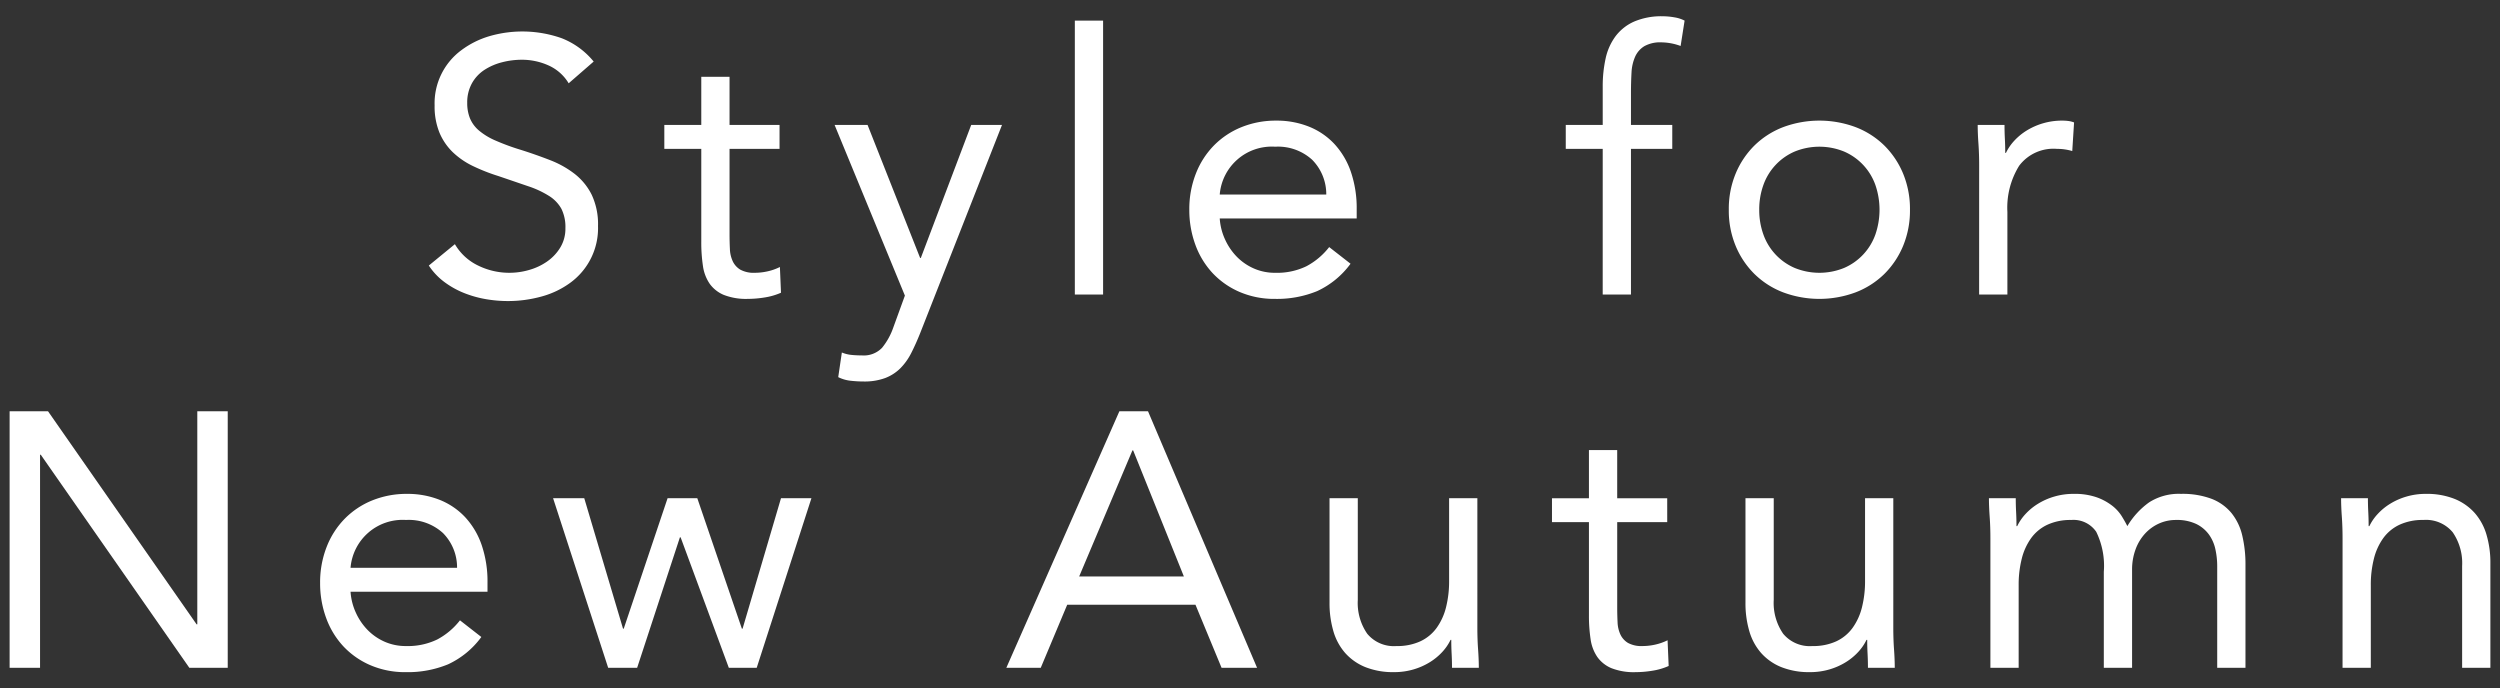
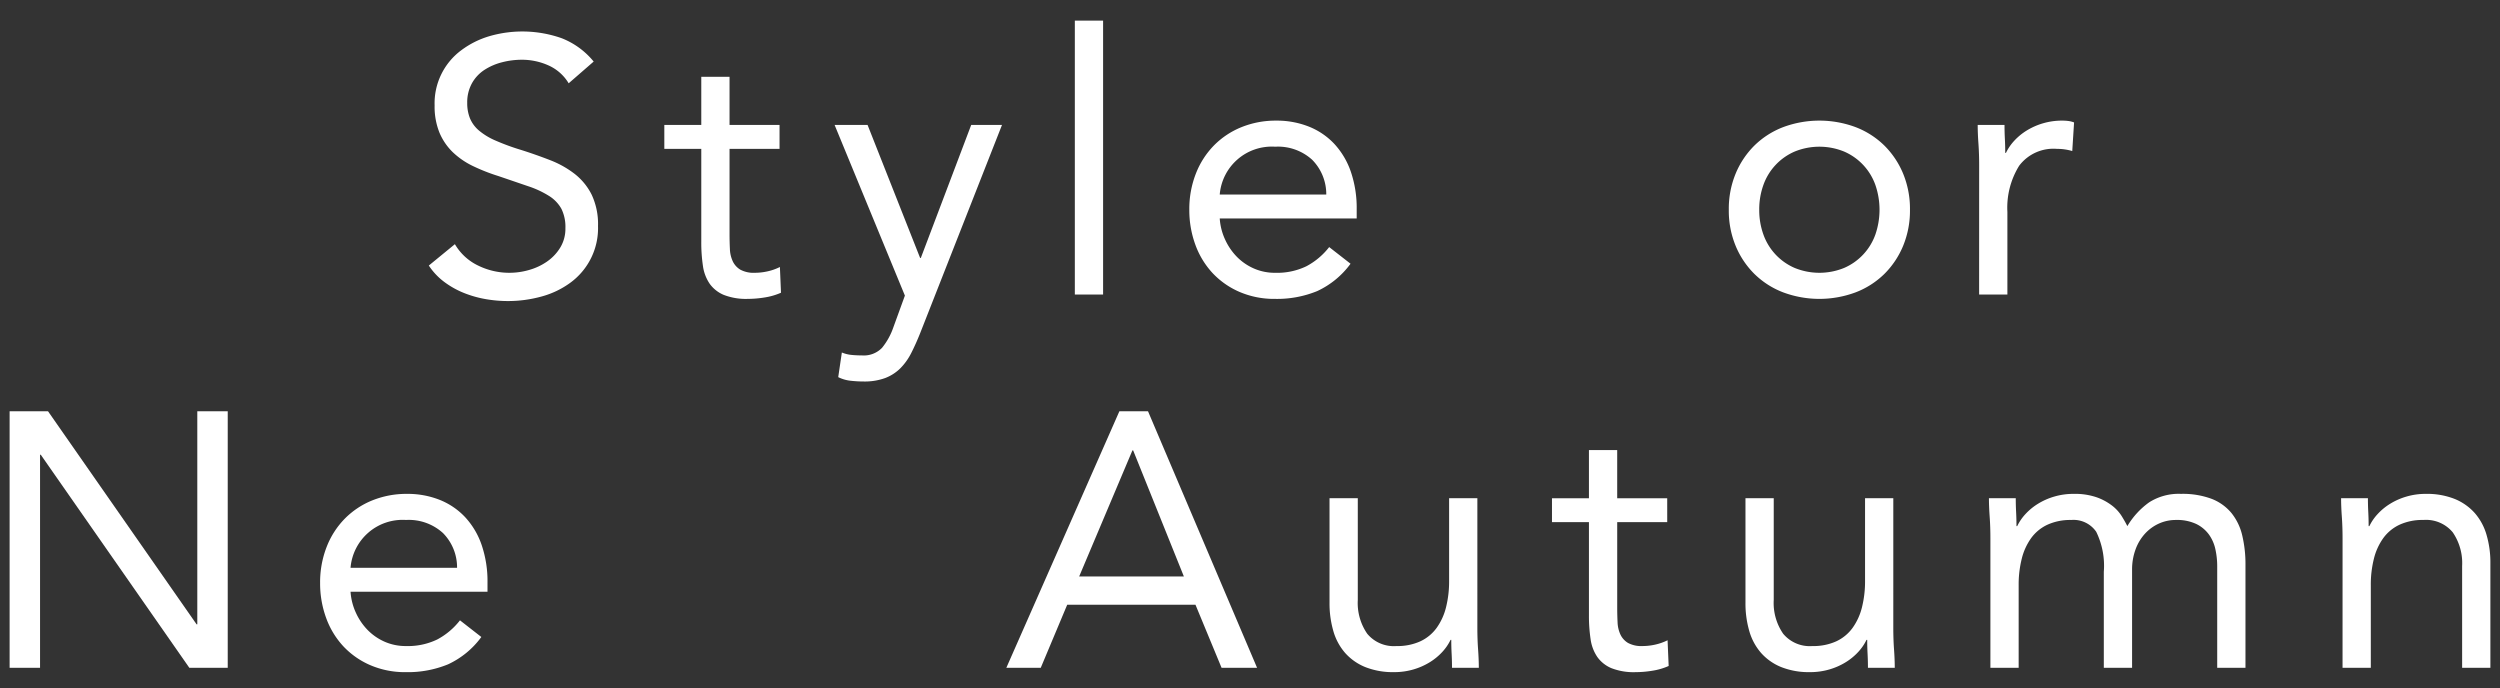
<svg xmlns="http://www.w3.org/2000/svg" viewBox="0 0 207 57">
  <rect x="0" y="0" width="207" height="57" fill="#333333" stroke="none" />
  <g fill="#fff">
    <path d="m47.086 6.897a3.717 3.717 0 0 0 -1.68-1.485 5.359 5.359 0 0 0 -2.19-.465 6.563 6.563 0 0 0 -1.65.21 4.902 4.902 0 0 0 -1.455.63 3.152 3.152 0 0 0 -1.035 1.11 3.238 3.238 0 0 0 -.39 1.62 3.373 3.373 0 0 0 .225 1.275 2.681 2.681 0 0 0 .735 1.005 5.452 5.452 0 0 0 1.38.84 18.866 18.866 0 0 0 2.13.78q1.23.39 2.385.84a8.047 8.047 0 0 1 2.04 1.14 5.063 5.063 0 0 1 1.41 1.725 5.716 5.716 0 0 1 .525 2.595 5.592 5.592 0 0 1 -2.295 4.695 7.216 7.216 0 0 1 -2.385 1.14 10.378 10.378 0 0 1 -2.79.375 10.689 10.689 0 0 1 -1.86-.165 8.969 8.969 0 0 1 -1.785-.51 7.207 7.207 0 0 1 -1.605-.9 5.402 5.402 0 0 1 -1.29-1.365l2.16-1.77a4.441 4.441 0 0 0 1.92 1.77 5.861 5.861 0 0 0 4.245.36 4.952 4.952 0 0 0 1.485-.705 3.839 3.839 0 0 0 1.08-1.155 2.995 2.995 0 0 0 .42-1.59 3.393 3.393 0 0 0 -.33-1.605 2.954 2.954 0 0 0 -1.02-1.065 7.9 7.9 0 0 0 -1.74-.81q-1.05-.36-2.46-.84a15.526 15.526 0 0 1 -2.1-.825 6.454 6.454 0 0 1 -1.665-1.14 4.876 4.876 0 0 1 -1.11-1.62 5.73 5.73 0 0 1 -.405-2.265 5.468 5.468 0 0 1 2.22-4.575 7.366 7.366 0 0 1 2.31-1.155 9.794 9.794 0 0 1 5.985.165 6.443 6.443 0 0 1 2.655 1.935z" />
    <path d="m64.546 12.327h-4.14v7.02q0 .691.03 1.275a2.626 2.626 0 0 0 .24 1.02 1.61 1.61 0 0 0 .63.69 2.322 2.322 0 0 0 1.2.255 4.836 4.836 0 0 0 1.05-.12 4.391 4.391 0 0 0 1.02-.36l.09 2.13a5.34 5.34 0 0 1 -1.335.39 8.783 8.783 0 0 1 -1.395.12 5.078 5.078 0 0 1 -2.01-.33 2.727 2.727 0 0 1 -1.17-.93 3.457 3.457 0 0 1 -.555-1.485 13.047 13.047 0 0 1 -.135-1.965v-7.71h-3.06v-1.98h3.06v-3.99h2.34v3.99h4.14z" />
    <path d="m76.185 27.597q-.36.899-.735 1.635a4.969 4.969 0 0 1 -.9 1.261 3.61 3.61 0 0 1 -1.26.81 4.961 4.961 0 0 1 -1.785.285 9.919 9.919 0 0 1 -1.065-.061 3.014 3.014 0 0 1 -1.035-.3l.3-2.04a2.789 2.789 0 0 0 .75.195 7.871 7.871 0 0 0 .9.045 2.094 2.094 0 0 0 1.68-.63 5.534 5.534 0 0 0 .93-1.68l.96-2.641-5.82-14.13h2.73l4.35 11.01h.06l4.17-11.01h2.55z" />
    <path d="m88.996 1.707h2.34v22.68h-2.34z" />
    <path d="m111.825 21.837a7.122 7.122 0 0 1 -2.76 2.265 8.754 8.754 0 0 1 -3.48.646 7.257 7.257 0 0 1 -2.97-.585 6.697 6.697 0 0 1 -2.235-1.575 6.907 6.907 0 0 1 -1.41-2.34 8.308 8.308 0 0 1 -.495-2.88 8.037 8.037 0 0 1 .54-2.985 6.909 6.909 0 0 1 1.5-2.34 6.74 6.74 0 0 1 2.28-1.515 7.53 7.53 0 0 1 2.88-.54 7.161 7.161 0 0 1 2.699.495 5.84 5.84 0 0 1 2.115 1.44 6.471 6.471 0 0 1 1.365 2.31 9.323 9.323 0 0 1 .48 3.105v.75h-11.34a4.907 4.907 0 0 0 .435 1.725 4.992 4.992 0 0 0 .975 1.44 4.492 4.492 0 0 0 1.411.975 4.298 4.298 0 0 0 1.77.36 5.602 5.602 0 0 0 2.58-.54 5.877 5.877 0 0 0 1.891-1.59zm-2.01-5.73a4.045 4.045 0 0 0 -1.17-2.88 4.203 4.203 0 0 0 -3.061-1.08 4.324 4.324 0 0 0 -4.59 3.96z" />
-     <path d="m132.705 12.327h-3.06v-1.98h3.06v-3.15a10.715 10.715 0 0 1 .24-2.355 4.783 4.783 0 0 1 .825-1.845 3.899 3.899 0 0 1 1.545-1.215 5.74 5.74 0 0 1 2.37-.435 5.587 5.587 0 0 1 .96.09 2.784 2.784 0 0 1 .84.27l-.33 2.1a4.745 4.745 0 0 0 -1.59-.3 2.678 2.678 0 0 0 -1.41.315 1.949 1.949 0 0 0 -.765.87 3.686 3.686 0 0 0 -.301 1.335q-.044.78-.045 1.68v2.64h3.42v1.98h-3.42v12.06h-2.34z" />
    <path d="m143.145 17.367a7.625 7.625 0 0 1 .57-3 7.082 7.082 0 0 1 1.56-2.325 6.94 6.94 0 0 1 2.37-1.515 8.603 8.603 0 0 1 6 0 6.94 6.94 0 0 1 2.37 1.515 7.097 7.097 0 0 1 1.56 2.325 7.642 7.642 0 0 1 .57 3 7.64 7.64 0 0 1 -.57 3 7.092 7.092 0 0 1 -1.56 2.325 6.933 6.933 0 0 1 -2.37 1.515 8.595 8.595 0 0 1 -6 0 6.933 6.933 0 0 1 -2.37-1.515 7.077 7.077 0 0 1 -1.56-2.325 7.623 7.623 0 0 1 -.57-3zm2.52 0a5.939 5.939 0 0 0 .346 2.055 4.739 4.739 0 0 0 2.58 2.76 5.411 5.411 0 0 0 4.109 0 4.739 4.739 0 0 0 2.58-2.76 6.299 6.299 0 0 0 0-4.11 4.739 4.739 0 0 0 -2.58-2.76 5.411 5.411 0 0 0 -4.109 0 4.739 4.739 0 0 0 -2.58 2.76 5.941 5.941 0 0 0 -.346 2.055z" />
    <path d="m163.874 13.677q0-.959-.06-1.8-.06-.84-.061-1.53h2.221q0 .571.029 1.14.031.57.03 1.17h.061a4.035 4.035 0 0 1 .675-.99 4.867 4.867 0 0 1 1.035-.855 5.534 5.534 0 0 1 1.35-.6 5.601 5.601 0 0 1 1.62-.225 3.951 3.951 0 0 1 .479.03 2.138 2.138 0 0 1 .48.12l-.15 2.37a4.361 4.361 0 0 0 -1.26-.18 3.554 3.554 0 0 0 -3.135 1.395 6.58 6.58 0 0 0 -.976 3.825v6.84h-2.34z" />
    <path d="m.796 34.052h3.18l12.3 17.641h.06v-17.641h2.52v21.24h-3.18l-12.3-17.64h-.06v17.64h-2.52z" />
    <path d="m39.855 52.743a7.117 7.117 0 0 1 -2.76 2.265 8.755 8.755 0 0 1 -3.48.646 7.261 7.261 0 0 1 -2.97-.585 6.698 6.698 0 0 1 -2.235-1.575 6.91 6.91 0 0 1 -1.41-2.34 8.312 8.312 0 0 1 -.495-2.88 8.039 8.039 0 0 1 .54-2.985 6.897 6.897 0 0 1 1.5-2.34 6.735 6.735 0 0 1 2.28-1.516 7.545 7.545 0 0 1 2.88-.54 7.168 7.168 0 0 1 2.7.495 5.855 5.855 0 0 1 2.115 1.44 6.478 6.478 0 0 1 1.365 2.31 9.337 9.337 0 0 1 .48 3.105v.75h-11.34a4.907 4.907 0 0 0 .435 1.725 4.985 4.985 0 0 0 .975 1.44 4.504 4.504 0 0 0 1.41.975 4.305 4.305 0 0 0 1.77.36 5.604 5.604 0 0 0 2.58-.54 5.874 5.874 0 0 0 1.89-1.59zm-2.01-5.73a4.035 4.035 0 0 0 -1.17-2.88 4.204 4.204 0 0 0 -3.06-1.08 4.324 4.324 0 0 0 -4.59 3.96z" />
-     <path d="m62.656 55.292h-2.31l-3.99-10.8h-.06l-3.54 10.8h-2.4l-4.56-14.04h2.58l3.21 10.8h.06l3.63-10.8h2.46l3.69 10.8h.06l3.18-10.8h2.52z" />
    <path d="m92.685 34.052h2.37l9.03 21.24h-2.94l-2.16-5.22h-10.62l-2.19 5.22h-2.85zm1.14 3.24h-.06l-4.41 10.44h8.67z" />
    <path d="m122.325 51.962q0 .961.06 1.8.06.841.061 1.53h-2.22c0-.38-.011-.76-.03-1.14q-.031-.57-.03-1.17h-.06a4.067 4.067 0 0 1 -.675.989 4.898 4.898 0 0 1 -1.035.855 5.521 5.521 0 0 1 -1.351.6 5.6 5.6 0 0 1 -1.62.226 6.175 6.175 0 0 1 -2.385-.42 4.468 4.468 0 0 1 -1.665-1.171 4.736 4.736 0 0 1 -.975-1.814 8.172 8.172 0 0 1 -.315-2.325v-8.67h2.34v8.43a4.484 4.484 0 0 0 .78 2.79 2.862 2.862 0 0 0 2.43 1.021 4.554 4.554 0 0 0 1.966-.391 3.481 3.481 0 0 0 1.35-1.109 4.985 4.985 0 0 0 .78-1.71 8.78 8.78 0 0 0 .255-2.19v-6.84h2.34z" />
    <path d="m138.046 43.233h-4.141v7.02q0 .69.03 1.275a2.619 2.619 0 0 0 .24 1.02 1.61 1.61 0 0 0 .63.69 2.327 2.327 0 0 0 1.2.255 4.831 4.831 0 0 0 1.05-.12 4.42 4.42 0 0 0 1.02-.36l.09 2.13a5.301 5.301 0 0 1 -1.335.391 8.776 8.776 0 0 1 -1.395.12 5.072 5.072 0 0 1 -2.01-.33 2.722 2.722 0 0 1 -1.17-.931 3.453 3.453 0 0 1 -.556-1.484 13.113 13.113 0 0 1 -.135-1.965v-7.71h-3.06v-1.98h3.06v-3.99h2.34v3.99h4.141z" />
    <path d="m156.765 51.962q0 .961.06 1.8.06.841.061 1.53h-2.22c0-.38-.011-.76-.03-1.14q-.031-.57-.03-1.17h-.06a4.067 4.067 0 0 1 -.675.989 4.898 4.898 0 0 1 -1.035.855 5.521 5.521 0 0 1 -1.351.6 5.6 5.6 0 0 1 -1.62.226 6.175 6.175 0 0 1 -2.385-.42 4.467 4.467 0 0 1 -1.665-1.171 4.735 4.735 0 0 1 -.975-1.814 8.172 8.172 0 0 1 -.315-2.325v-8.67h2.34v8.43a4.484 4.484 0 0 0 .78 2.79 2.862 2.862 0 0 0 2.43 1.021 4.554 4.554 0 0 0 1.966-.391 3.481 3.481 0 0 0 1.35-1.109 4.985 4.985 0 0 0 .78-1.71 8.781 8.781 0 0 0 .255-2.19v-6.84h2.34z" />
    <path d="m164.805 44.583q0-.959-.06-1.8-.06-.839-.061-1.53h2.221c0 .38.01.761.029 1.14q.031.571.03 1.17h.061a4.03 4.03 0 0 1 .675-.989 4.854 4.854 0 0 1 1.035-.855 5.497 5.497 0 0 1 1.35-.6 5.6 5.6 0 0 1 1.62-.226 5.52 5.52 0 0 1 1.905.285 4.64 4.64 0 0 1 1.274.69 3.375 3.375 0 0 1 .795.87q.286.464.465.824a6.499 6.499 0 0 1 1.801-1.965 4.548 4.548 0 0 1 2.64-.705 6.864 6.864 0 0 1 2.52.405 4.011 4.011 0 0 1 1.65 1.17 4.624 4.624 0 0 1 .9 1.86 10.245 10.245 0 0 1 .27 2.445v8.52h-2.34v-8.4a6.576 6.576 0 0 0 -.15-1.409 3.258 3.258 0 0 0 -.54-1.23 2.829 2.829 0 0 0 -1.05-.87 3.752 3.752 0 0 0 -1.68-.33 3.378 3.378 0 0 0 -1.41.3 3.537 3.537 0 0 0 -1.155.841 3.925 3.925 0 0 0 -.779 1.305 4.813 4.813 0 0 0 -.285 1.695v8.1h-2.34v-7.95a6.416 6.416 0 0 0 -.63-3.314 2.279 2.279 0 0 0 -2.07-.976 4.561 4.561 0 0 0 -1.965.391 3.479 3.479 0 0 0 -1.351 1.109 4.966 4.966 0 0 0 -.779 1.71 8.739 8.739 0 0 0 -.256 2.19v6.84h-2.34z" />
    <path d="m193.964 44.583q0-.959-.06-1.8-.06-.839-.061-1.53h2.221c0 .38.01.761.029 1.14q.031.571.03 1.17h.061a4.03 4.03 0 0 1 .675-.989 4.854 4.854 0 0 1 1.035-.855 5.497 5.497 0 0 1 1.35-.6 5.6 5.6 0 0 1 1.62-.226 6.175 6.175 0 0 1 2.385.42 4.498 4.498 0 0 1 1.665 1.171 4.743 4.743 0 0 1 .975 1.814 8.138 8.138 0 0 1 .315 2.325v8.67h-2.34v-8.43a4.492 4.492 0 0 0 -.78-2.79 2.866 2.866 0 0 0 -2.43-1.02 4.561 4.561 0 0 0 -1.965.391 3.479 3.479 0 0 0 -1.351 1.109 4.966 4.966 0 0 0 -.779 1.71 8.739 8.739 0 0 0 -.256 2.19v6.84h-2.34z" />
  </g>
</svg>